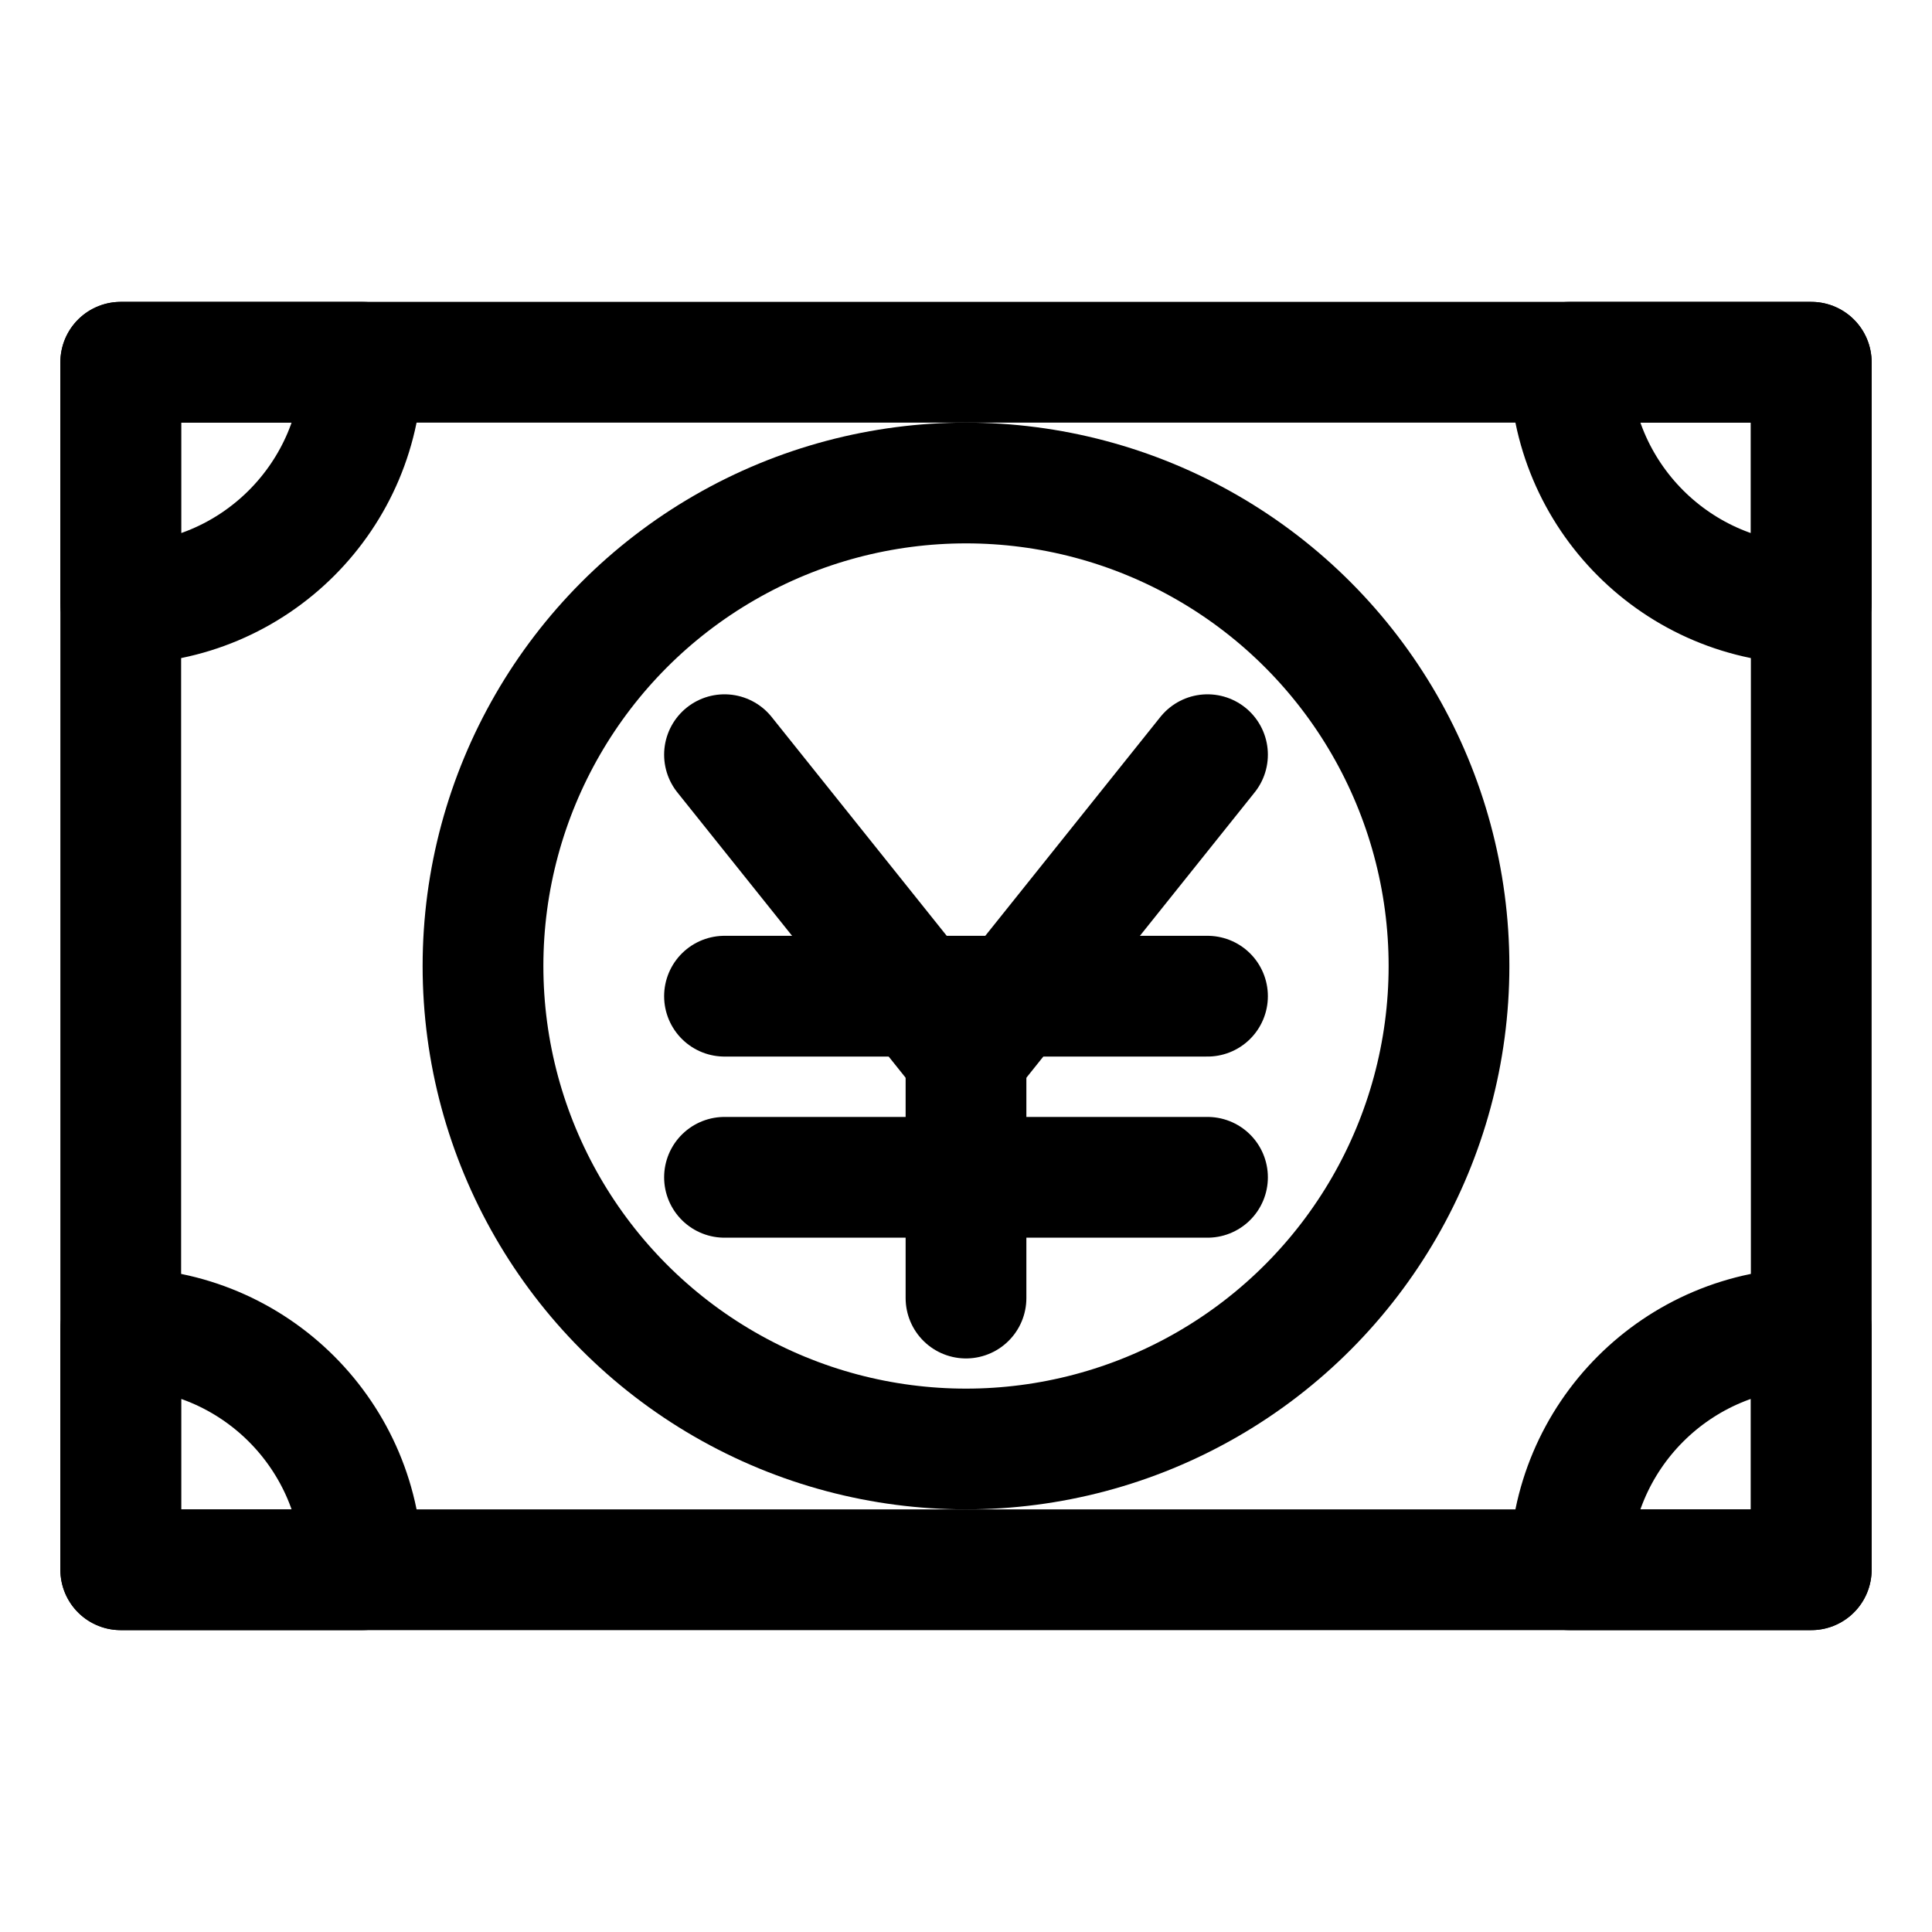
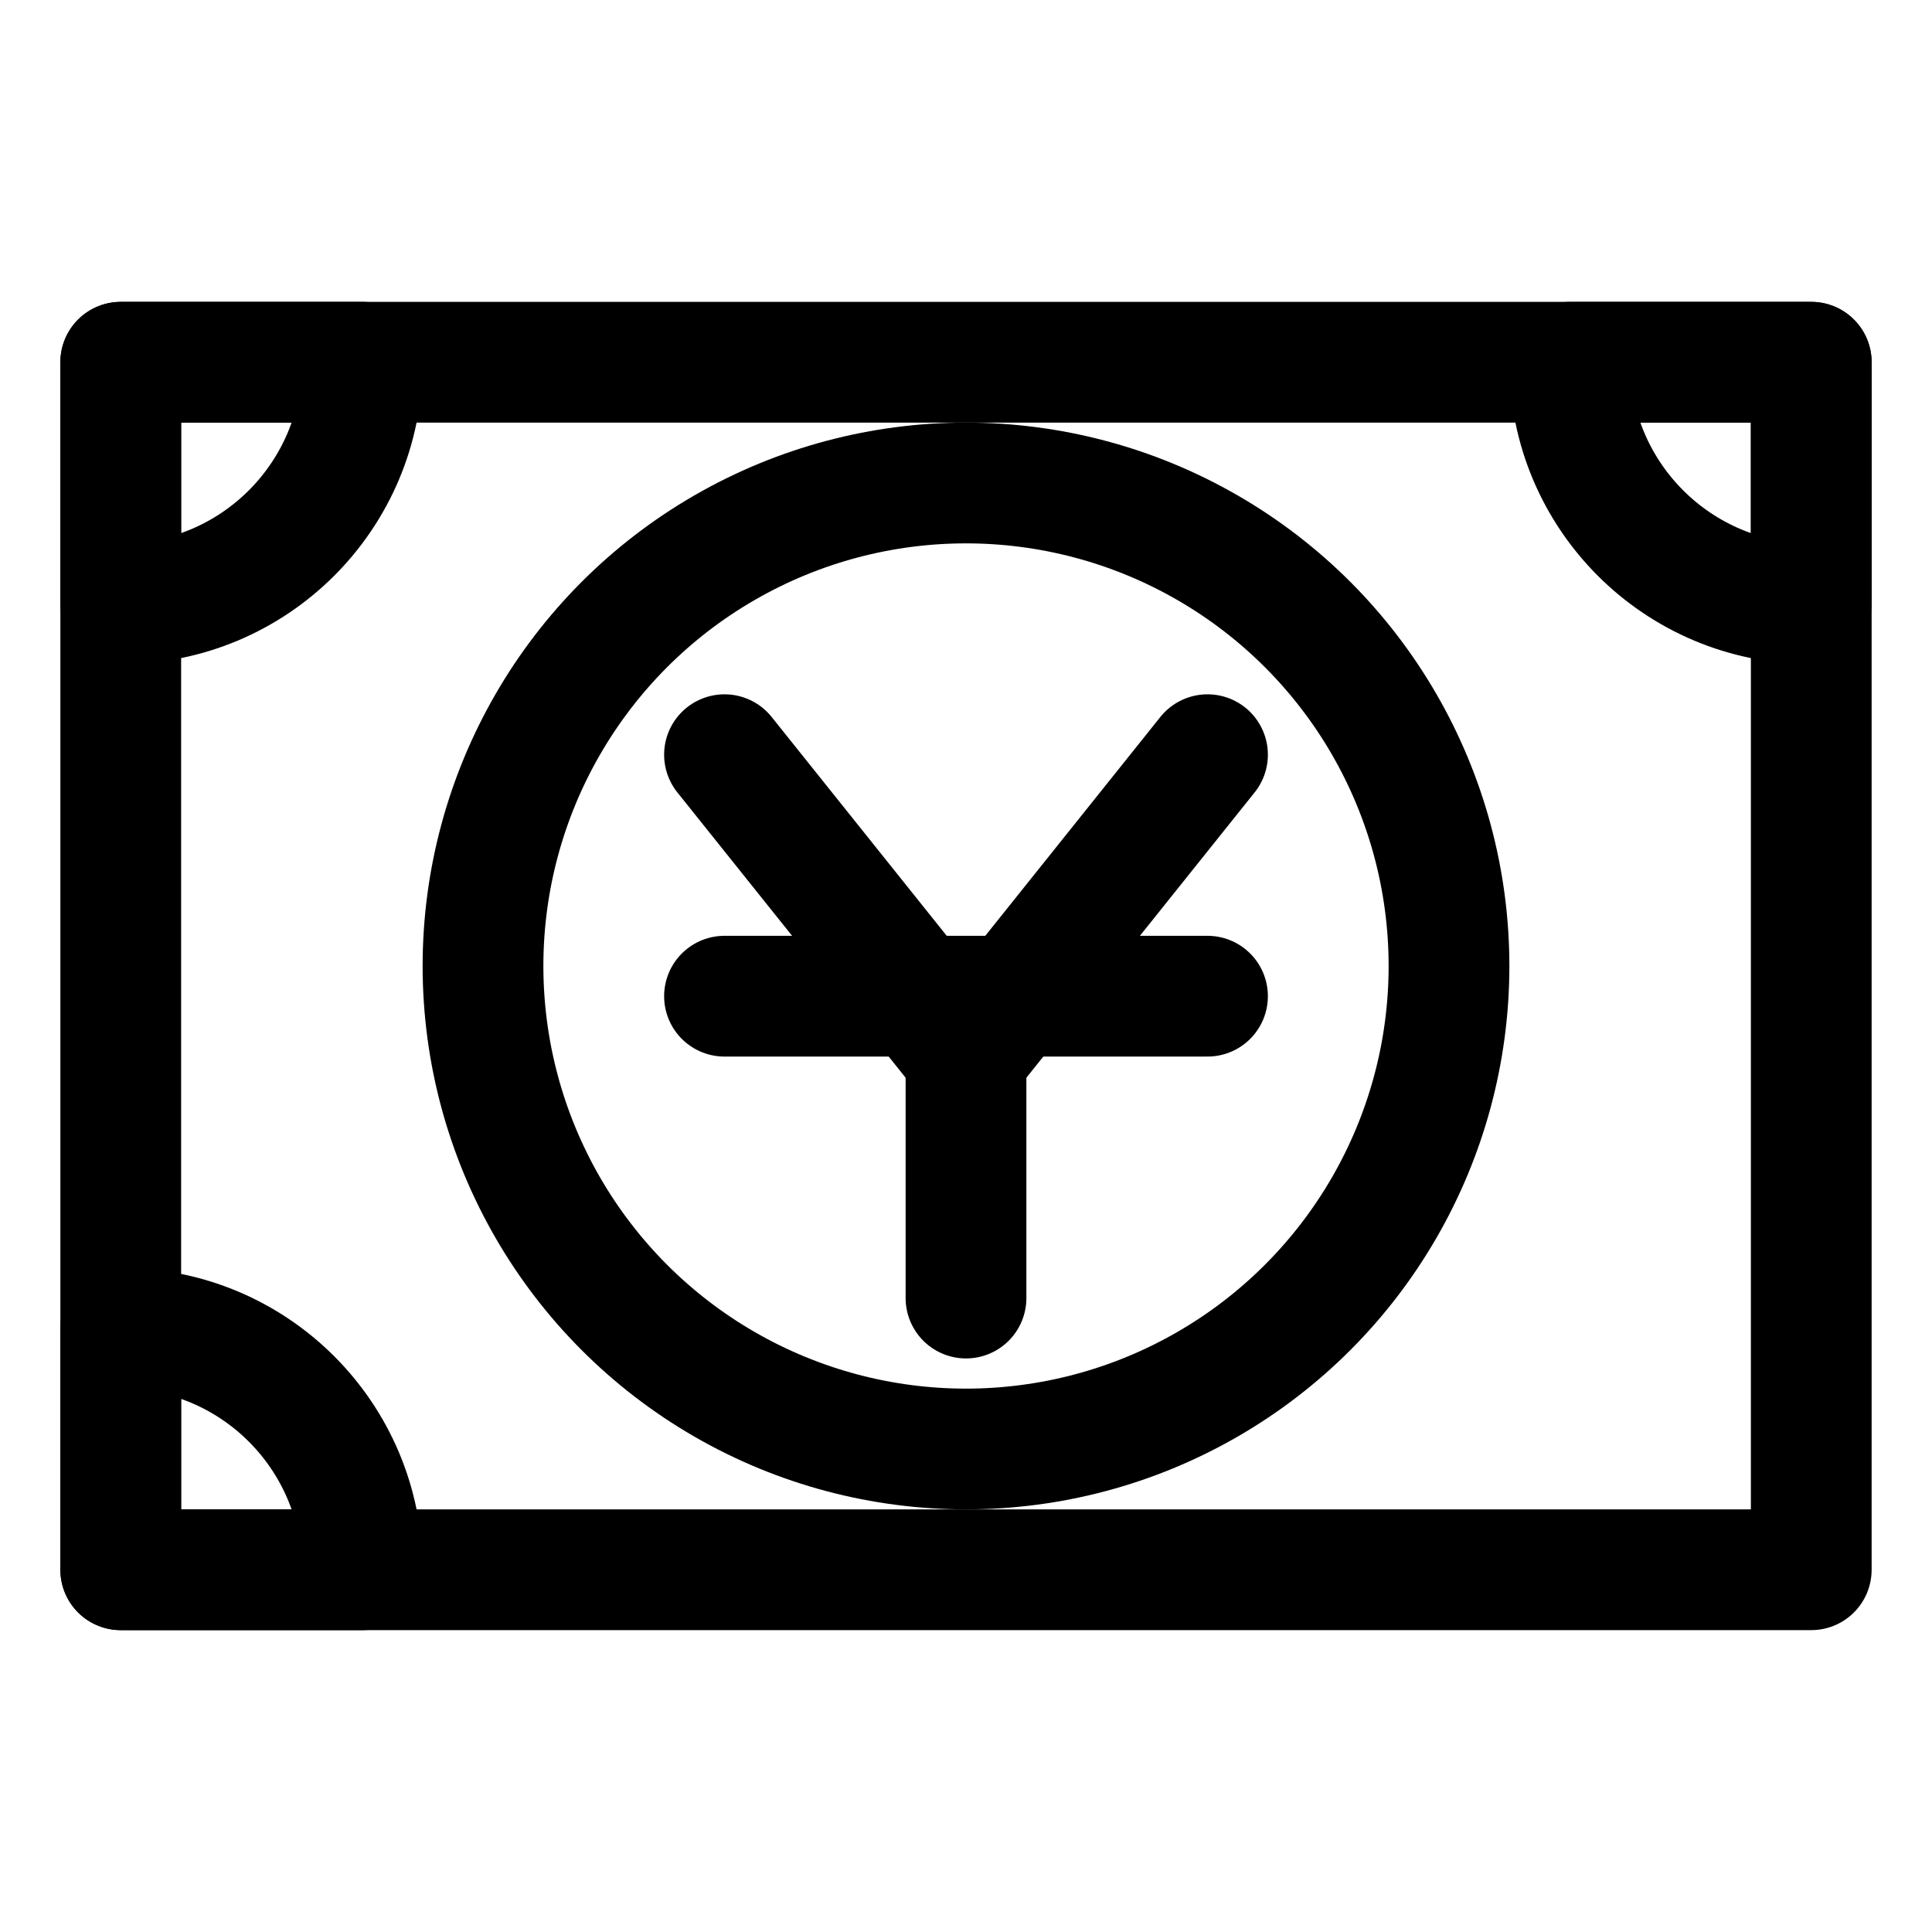
<svg xmlns="http://www.w3.org/2000/svg" id="stroke" width="16" height="16" viewBox="0 0 16 16">
  <defs>
    <style>
      .cls-1, .cls-2 {
        fill: none;
      }

      .cls-2 {
        stroke: #000;
        stroke-linecap: round;
        stroke-linejoin: round;
      }
    </style>
  </defs>
  <g>
    <rect class="cls-2" x="1" y="3" width="14" height="10" />
    <circle class="cls-2" cx="8" cy="8" r="4" />
    <g>
      <polyline class="cls-2" points="10 6.25 8 8.75 6 6.25" />
      <line class="cls-2" x1="8" y1="8.75" x2="8" y2="10.75" />
      <g>
-         <line class="cls-2" x1="6" y1="9.75" x2="10" y2="9.75" />
        <line class="cls-2" x1="6" y1="8.25" x2="10" y2="8.25" />
      </g>
    </g>
    <path class="cls-2" d="M13,3h0c0,1.105.895,2,2,2v-2h-2Z" />
-     <path class="cls-2" d="M15,11h0c-1.105,0-2,.895-2,2h2v-2Z" />
    <path class="cls-2" d="M3,3h0c0,1.105-.895,2-2,2v-2h2Z" />
    <path class="cls-2" d="M1,11h0c1.105,0,2,.895,2,2H1v-2Z" />
  </g>
  <rect class="cls-1" width="16" height="16" />
</svg>